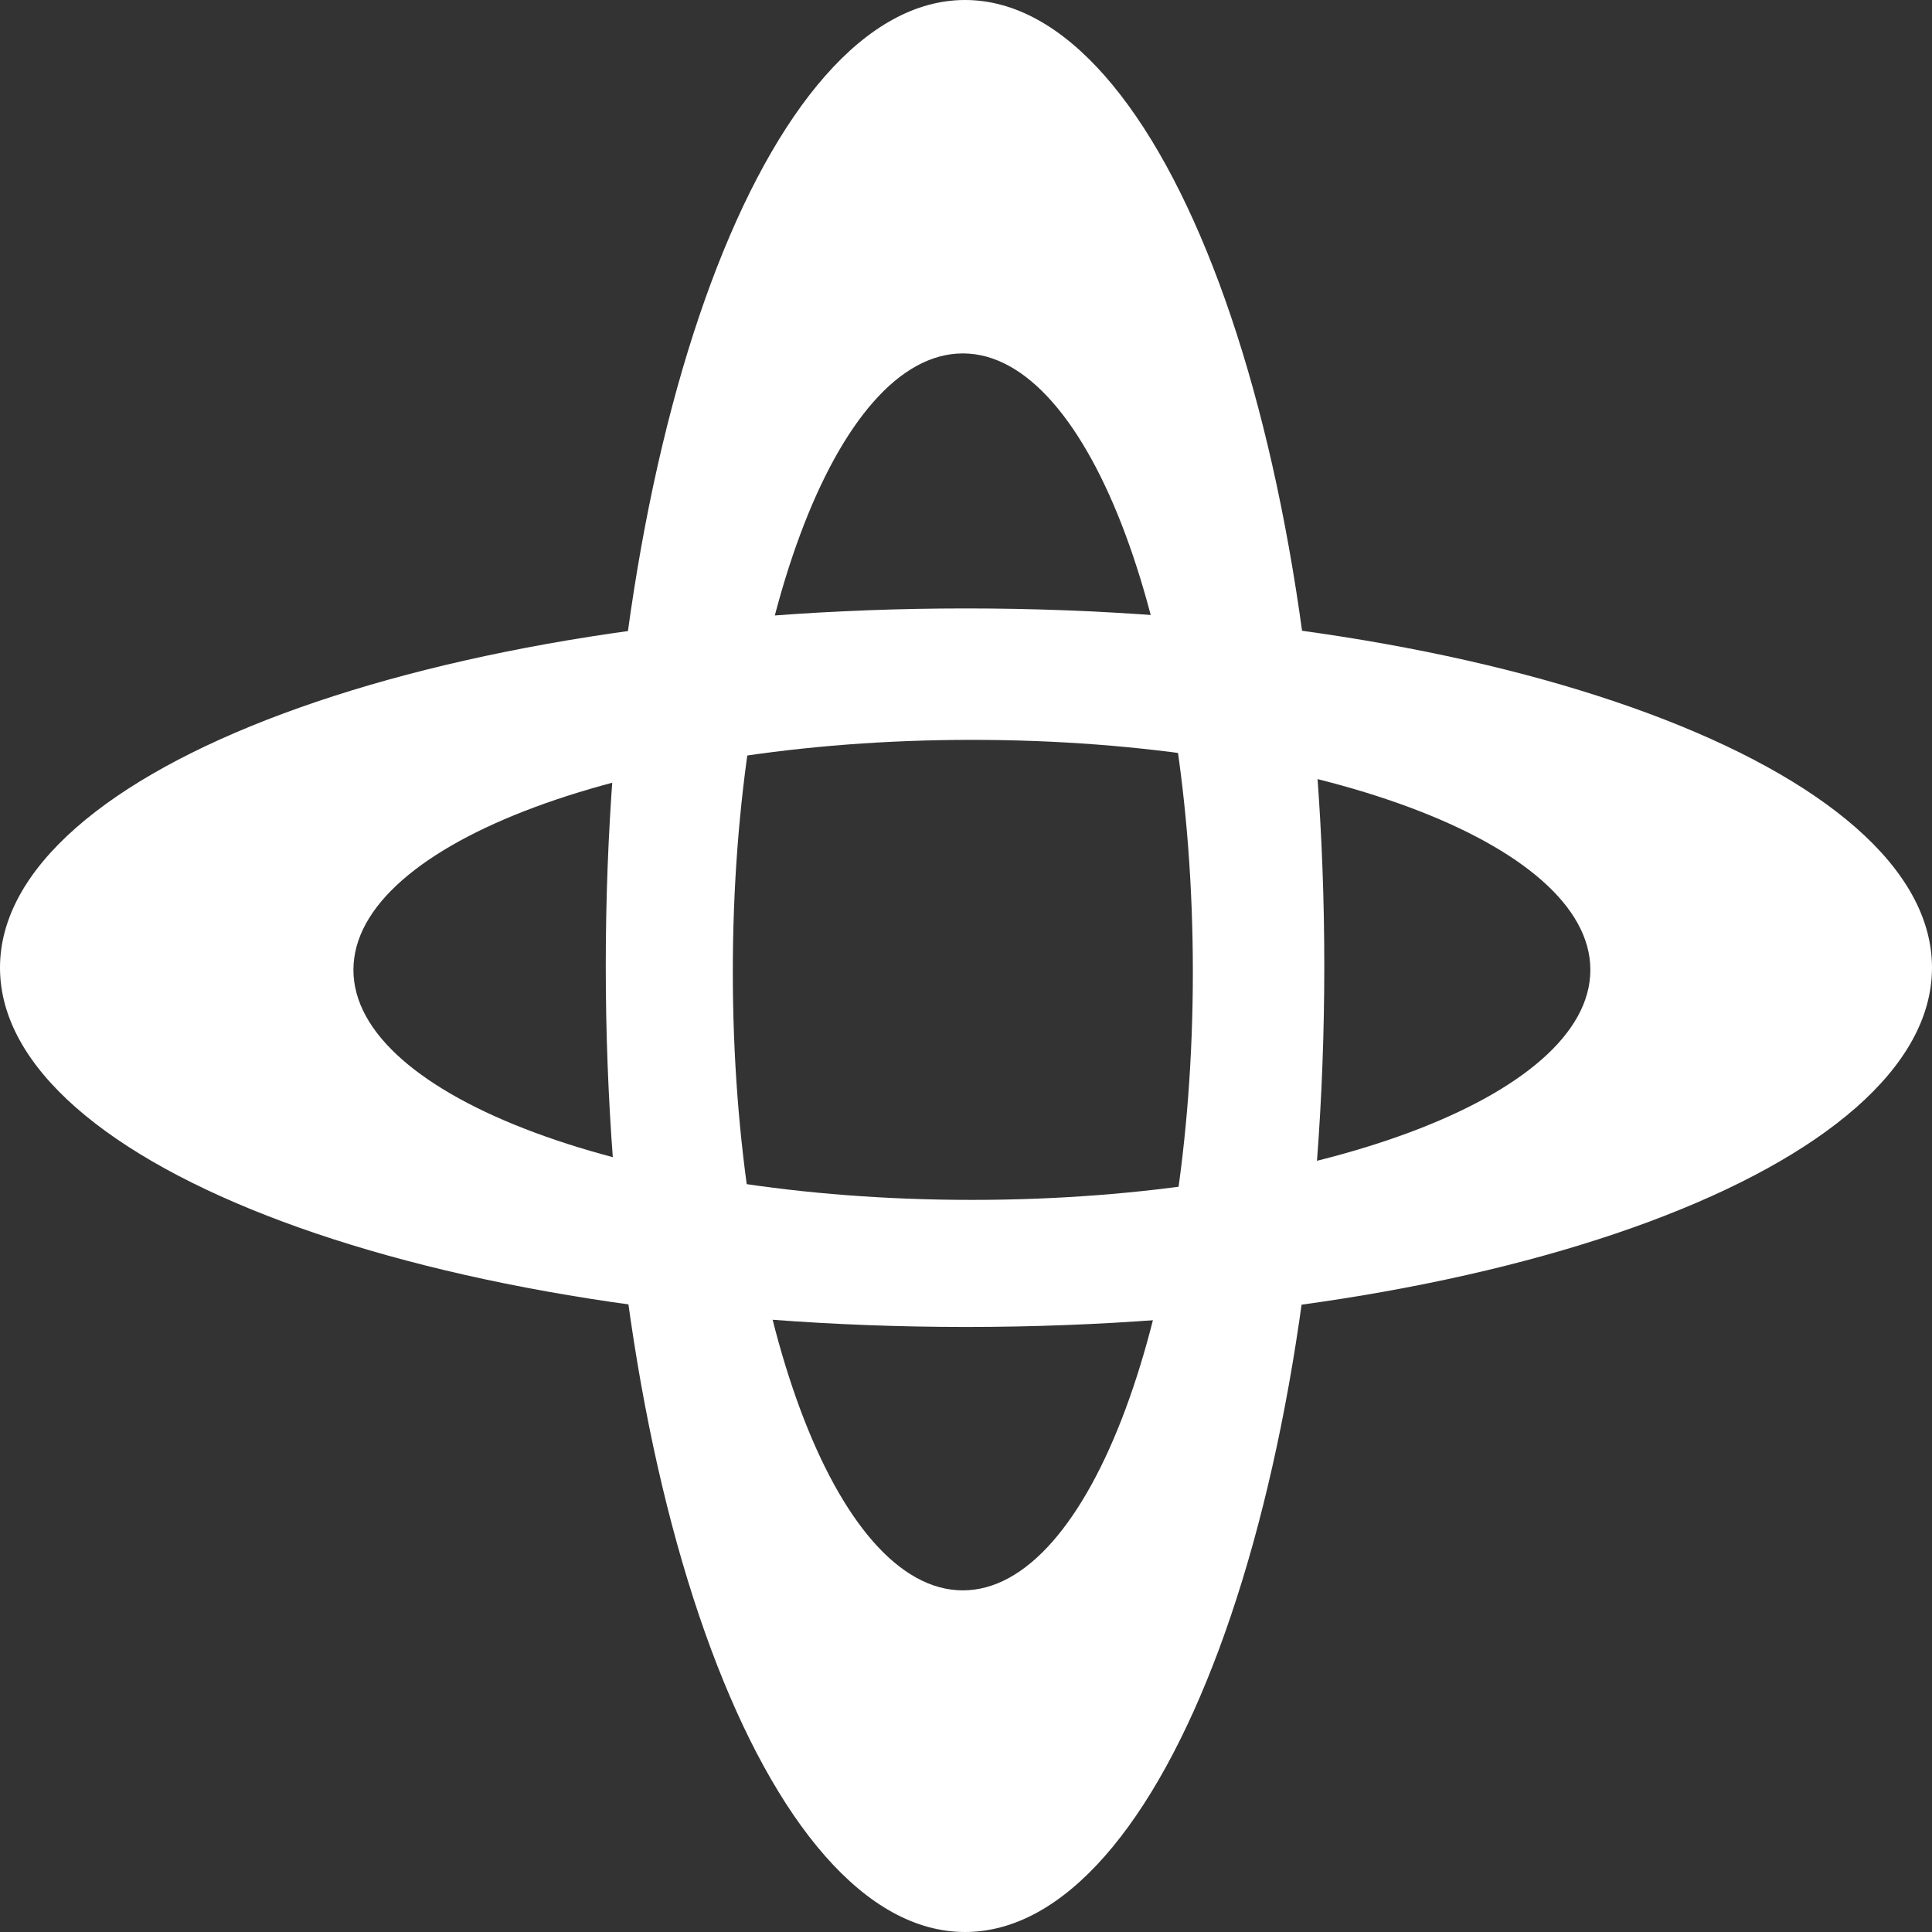
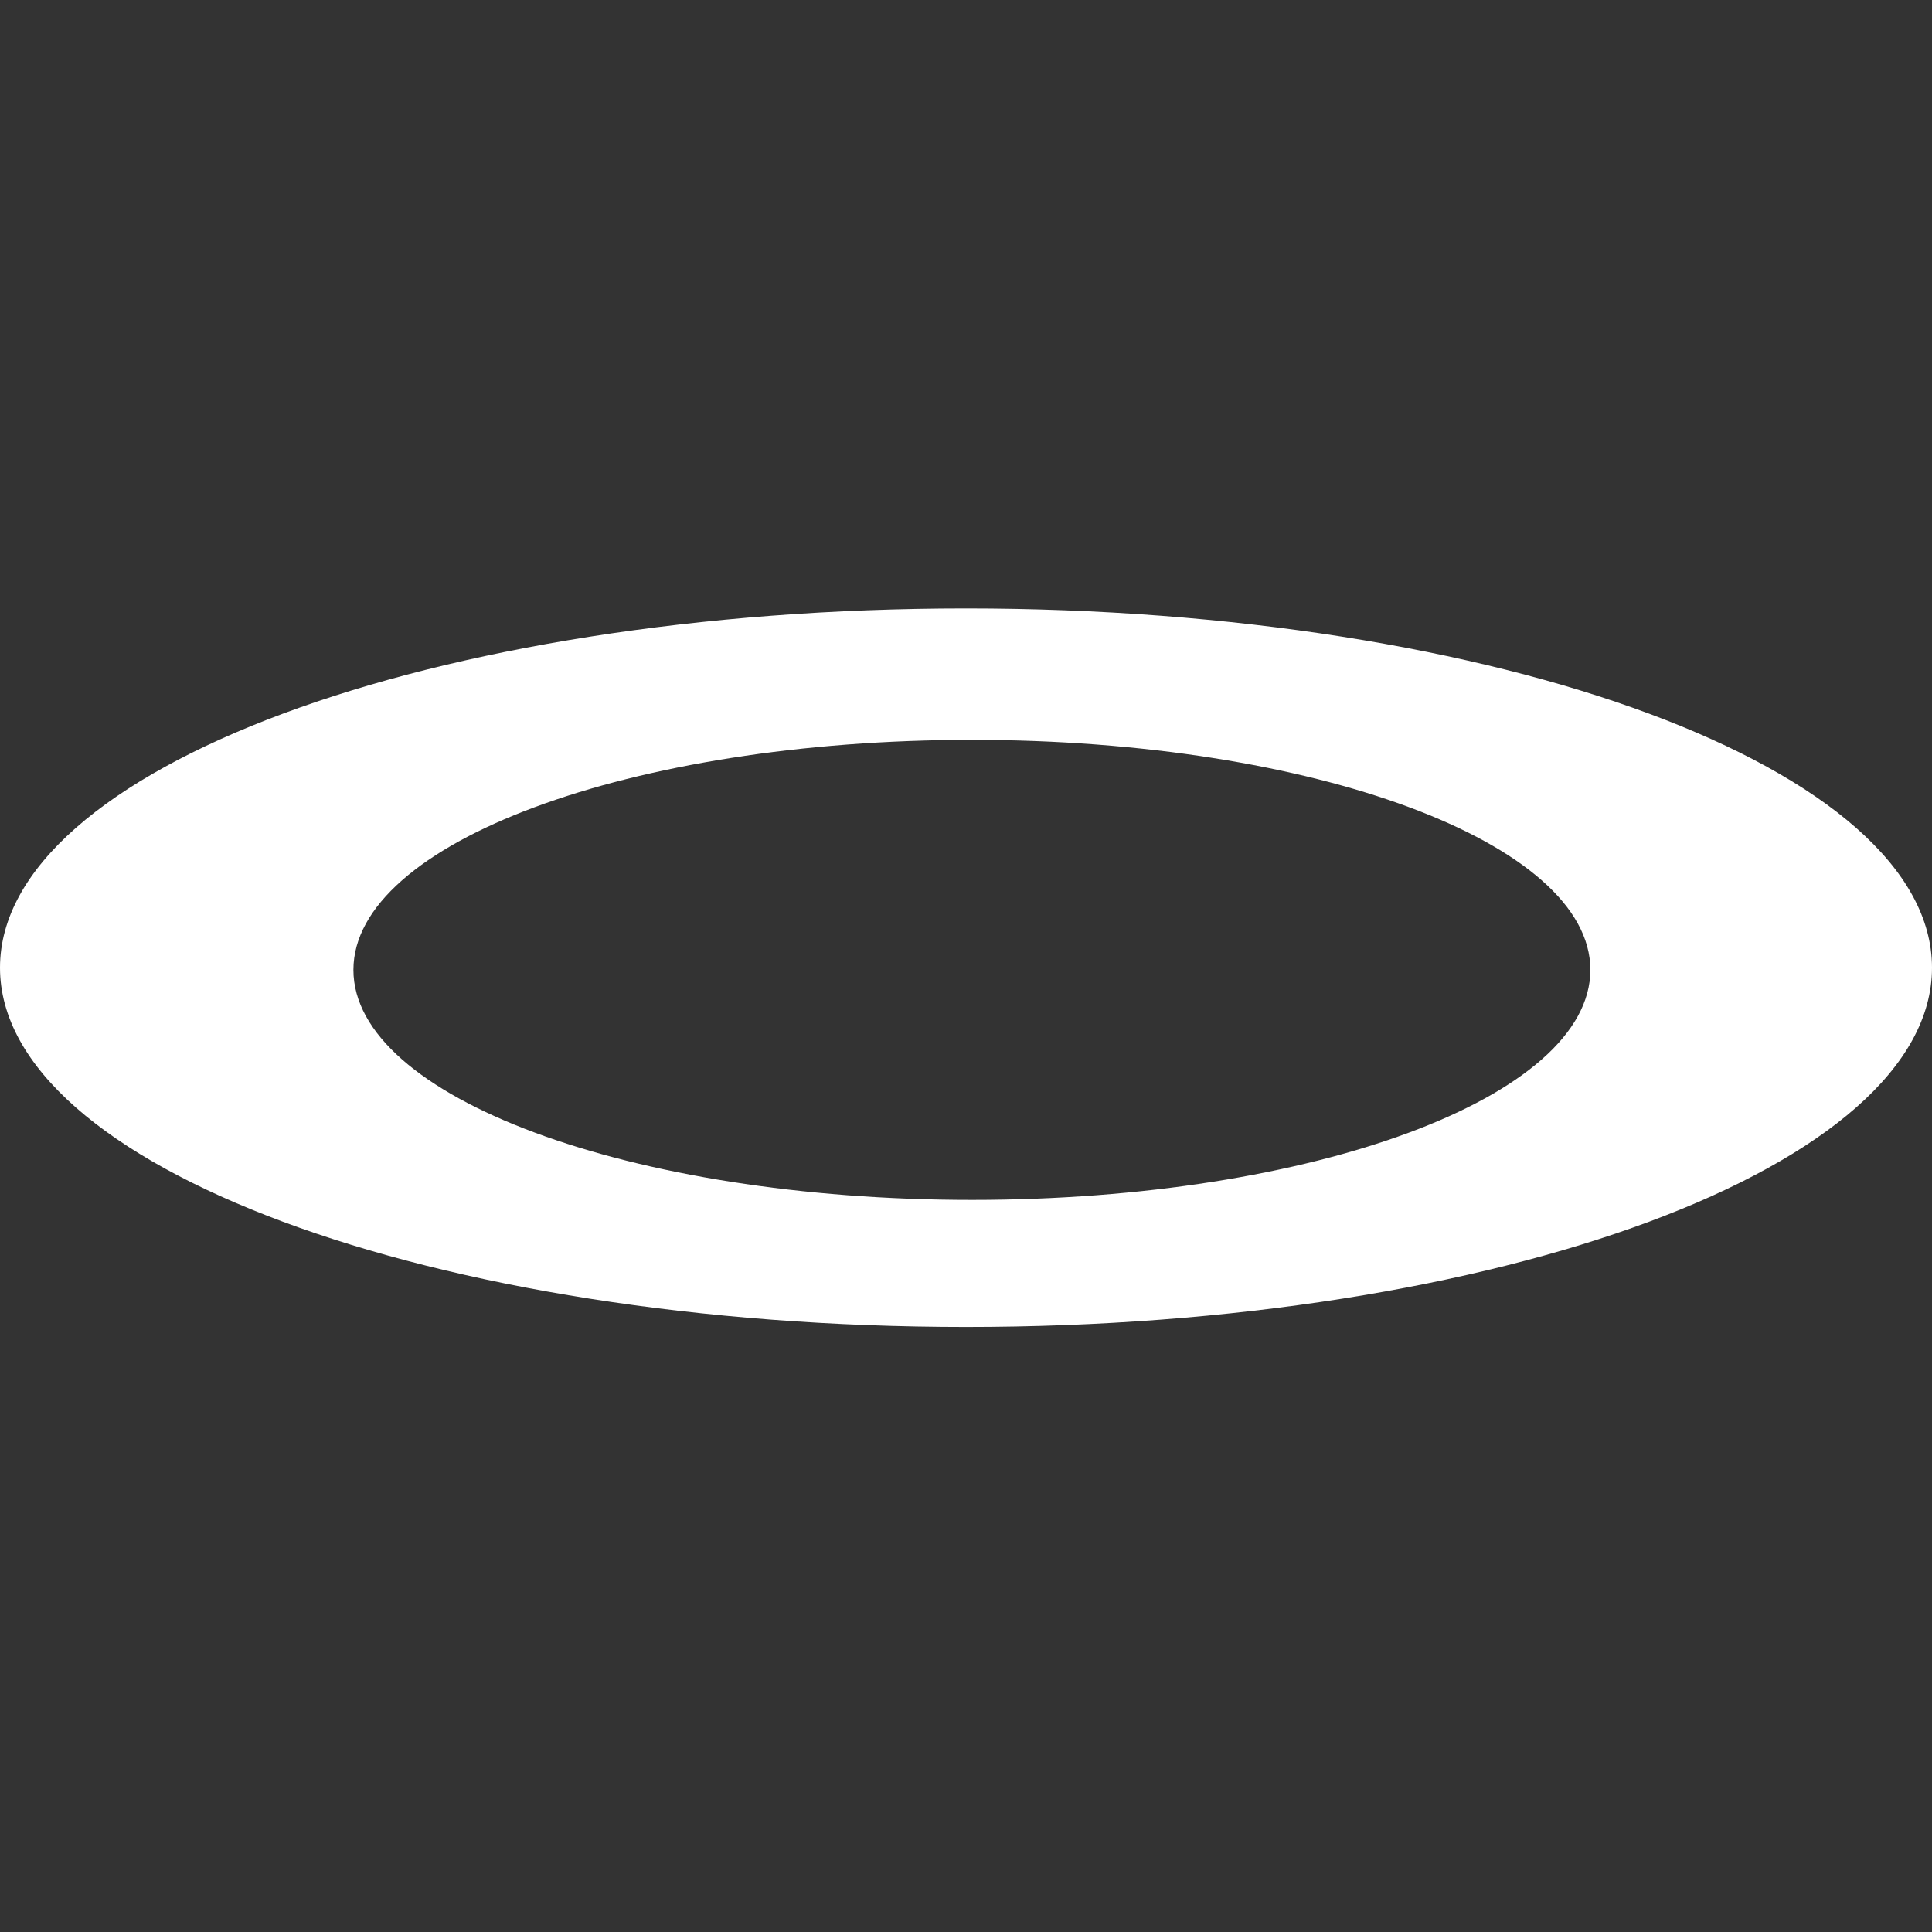
<svg xmlns="http://www.w3.org/2000/svg" width="836" height="836" viewBox="0 0 836 836" fill="none">
  <rect x="0" y="0" width="836" height="836" fill="#333333" stroke="none" />
  <path d="M0 418.732C0.001 332.875 187.146 263.274 418 263.274C648.854 263.274 835.999 332.875 836 418.732C836 504.589 648.855 574.191 418 574.191C187.145 574.191 6.25887e-05 504.59 0 418.732ZM152.929 419.678C152.929 474.648 272.747 519.21 420.55 519.21C568.353 519.21 688.171 474.648 688.172 419.678C688.172 364.709 568.353 320.147 420.55 320.147C272.747 320.147 152.929 364.709 152.929 419.678Z" fill="white" />
-   <path d="M417.58 0C503.437 0 573.038 187.145 573.038 418C573.038 648.855 503.437 835.999 417.58 835.999C331.723 835.999 262.121 648.855 262.121 418C262.121 187.145 331.723 0 417.58 0ZM416.63 152.927C361.66 152.927 317.099 272.745 317.099 420.548C317.099 568.351 361.66 688.17 416.63 688.17C471.599 688.17 516.161 568.351 516.161 420.548C516.161 272.745 471.599 152.927 416.63 152.927Z" fill="white" />
</svg>